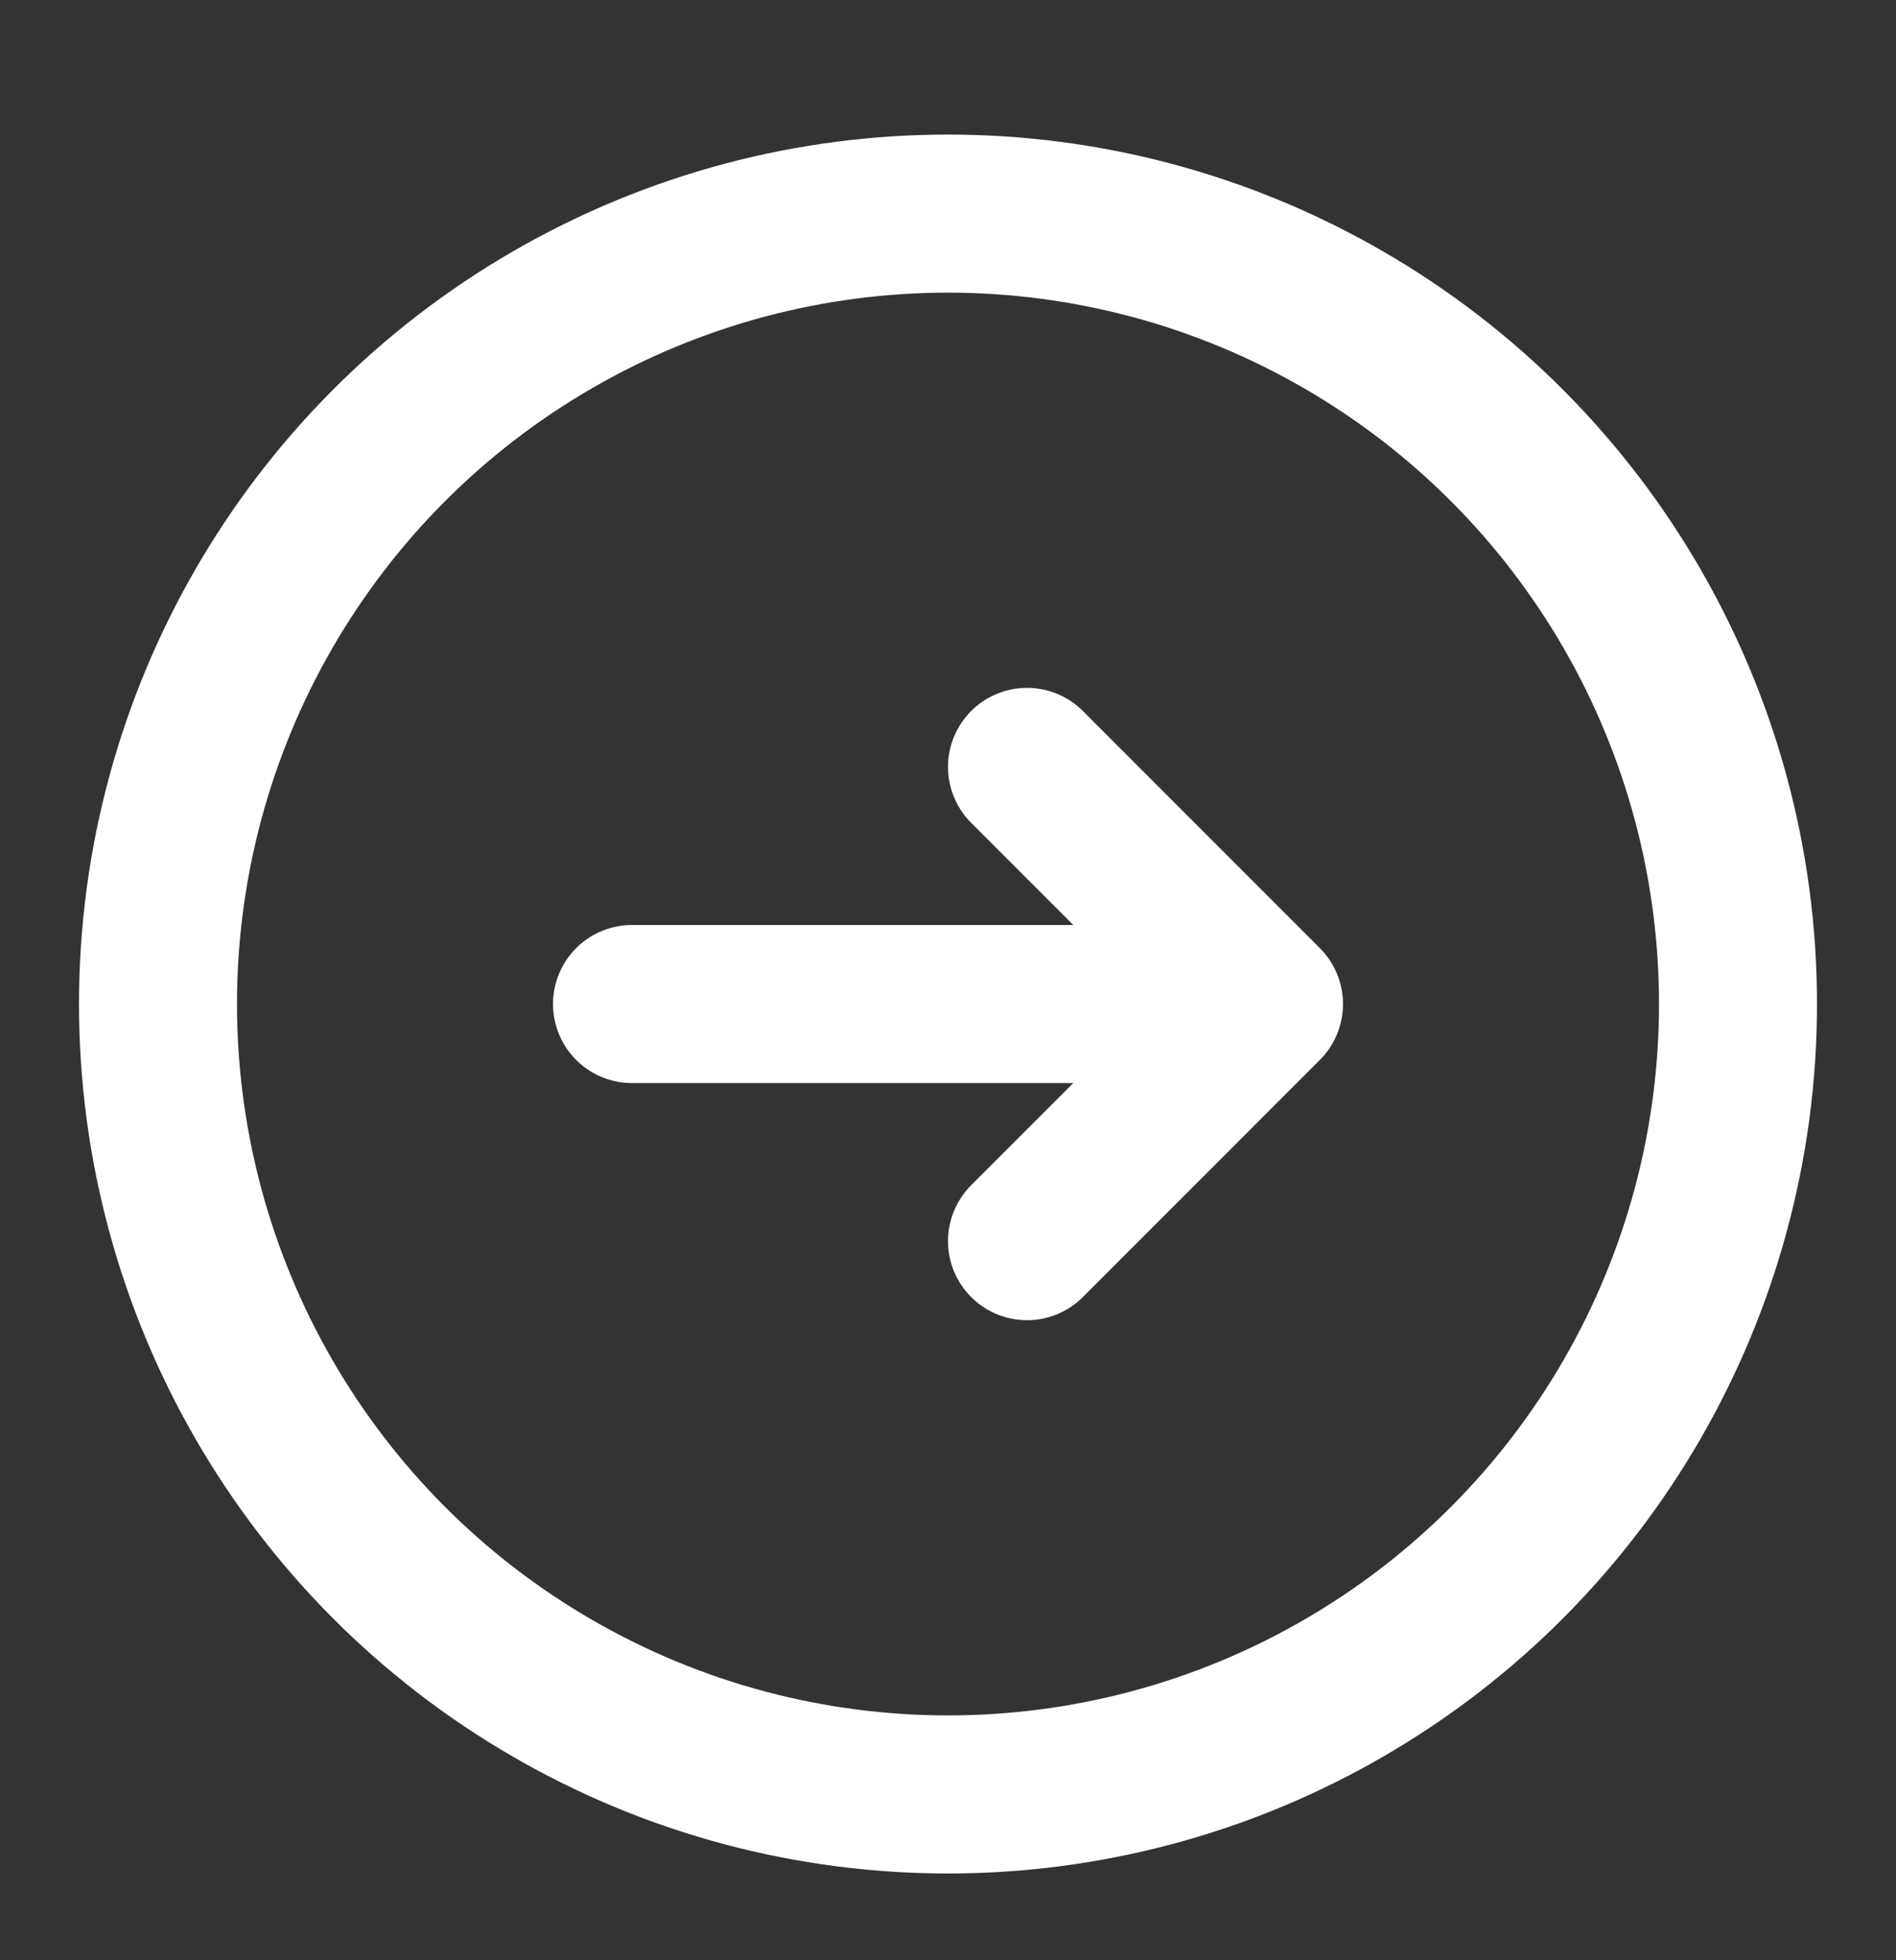
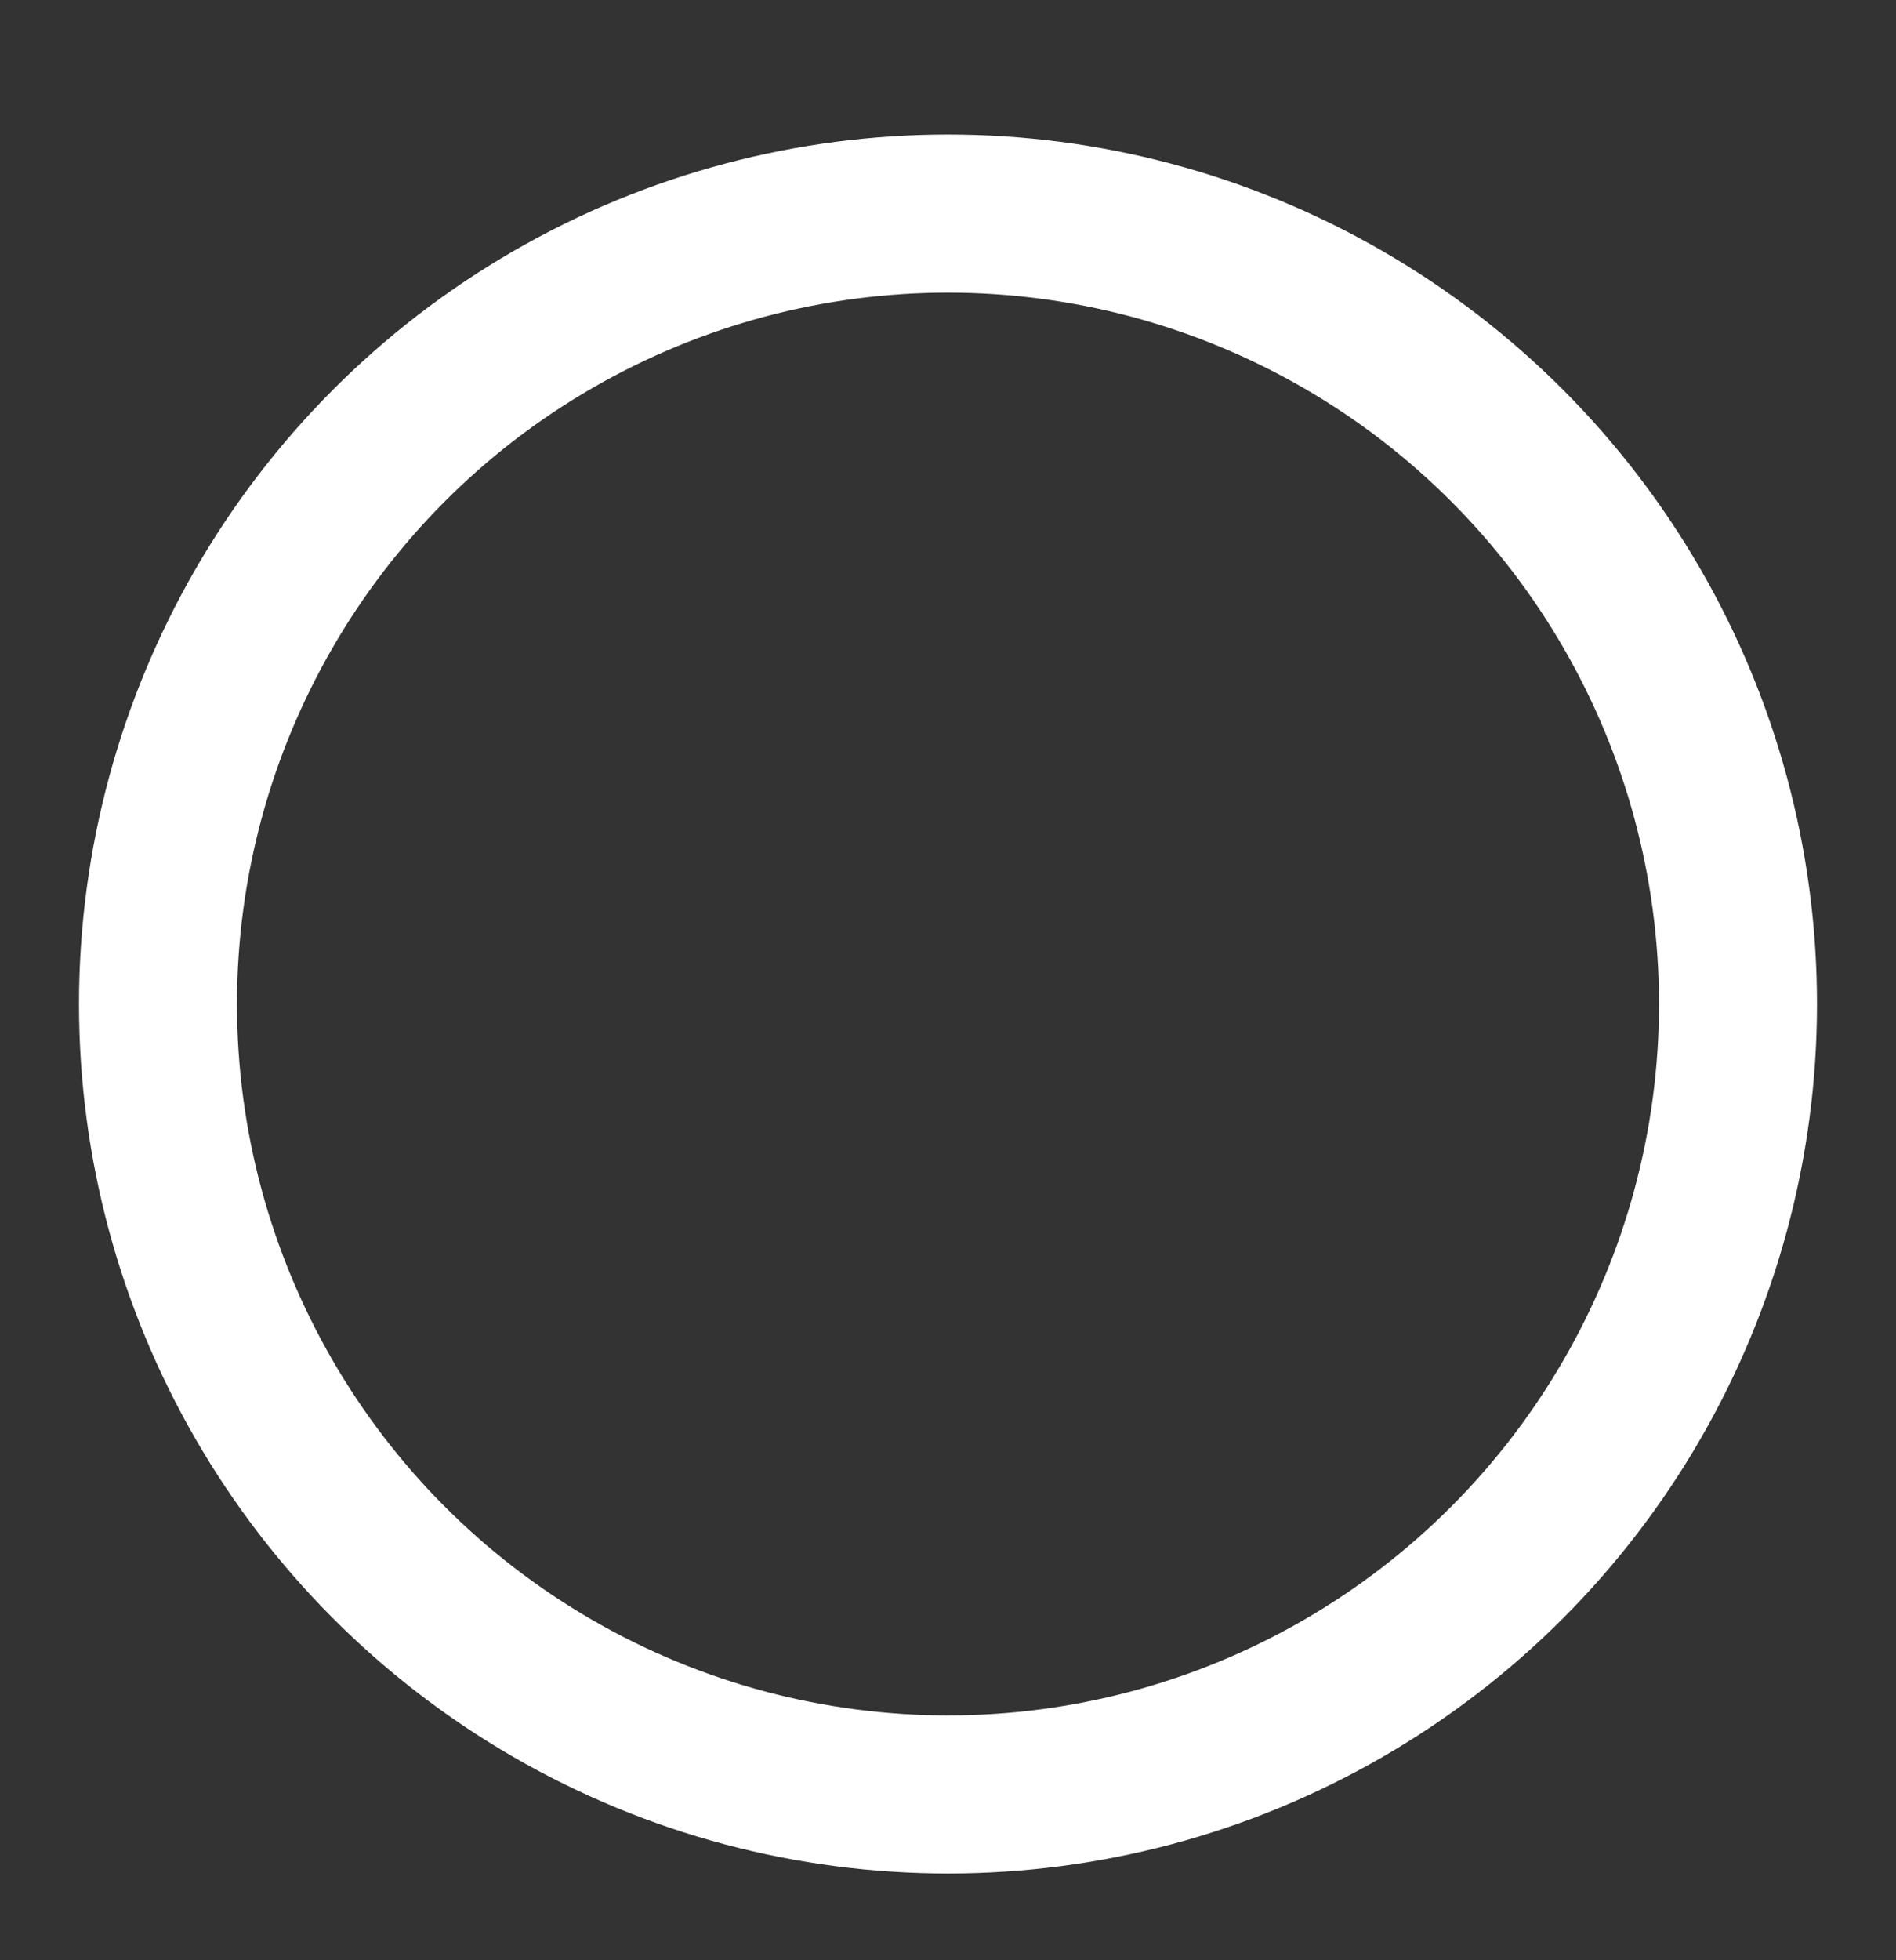
<svg xmlns="http://www.w3.org/2000/svg" width="30" height="31" viewBox="0 0 30 31" fill="none">
  <rect x="0" y="0" width="30" height="31" fill="#333333" stroke="none" />
  <circle cx="15" cy="15.878" r="12.5" stroke="white" stroke-width="2.5" />
-   <path d="M10 15.878C15.858 15.878 14.142 15.878 20 15.878M20 15.878L16.25 12.128M20 15.878L16.25 19.628" stroke="white" stroke-width="2.5" stroke-linecap="round" stroke-linejoin="round" />
</svg>